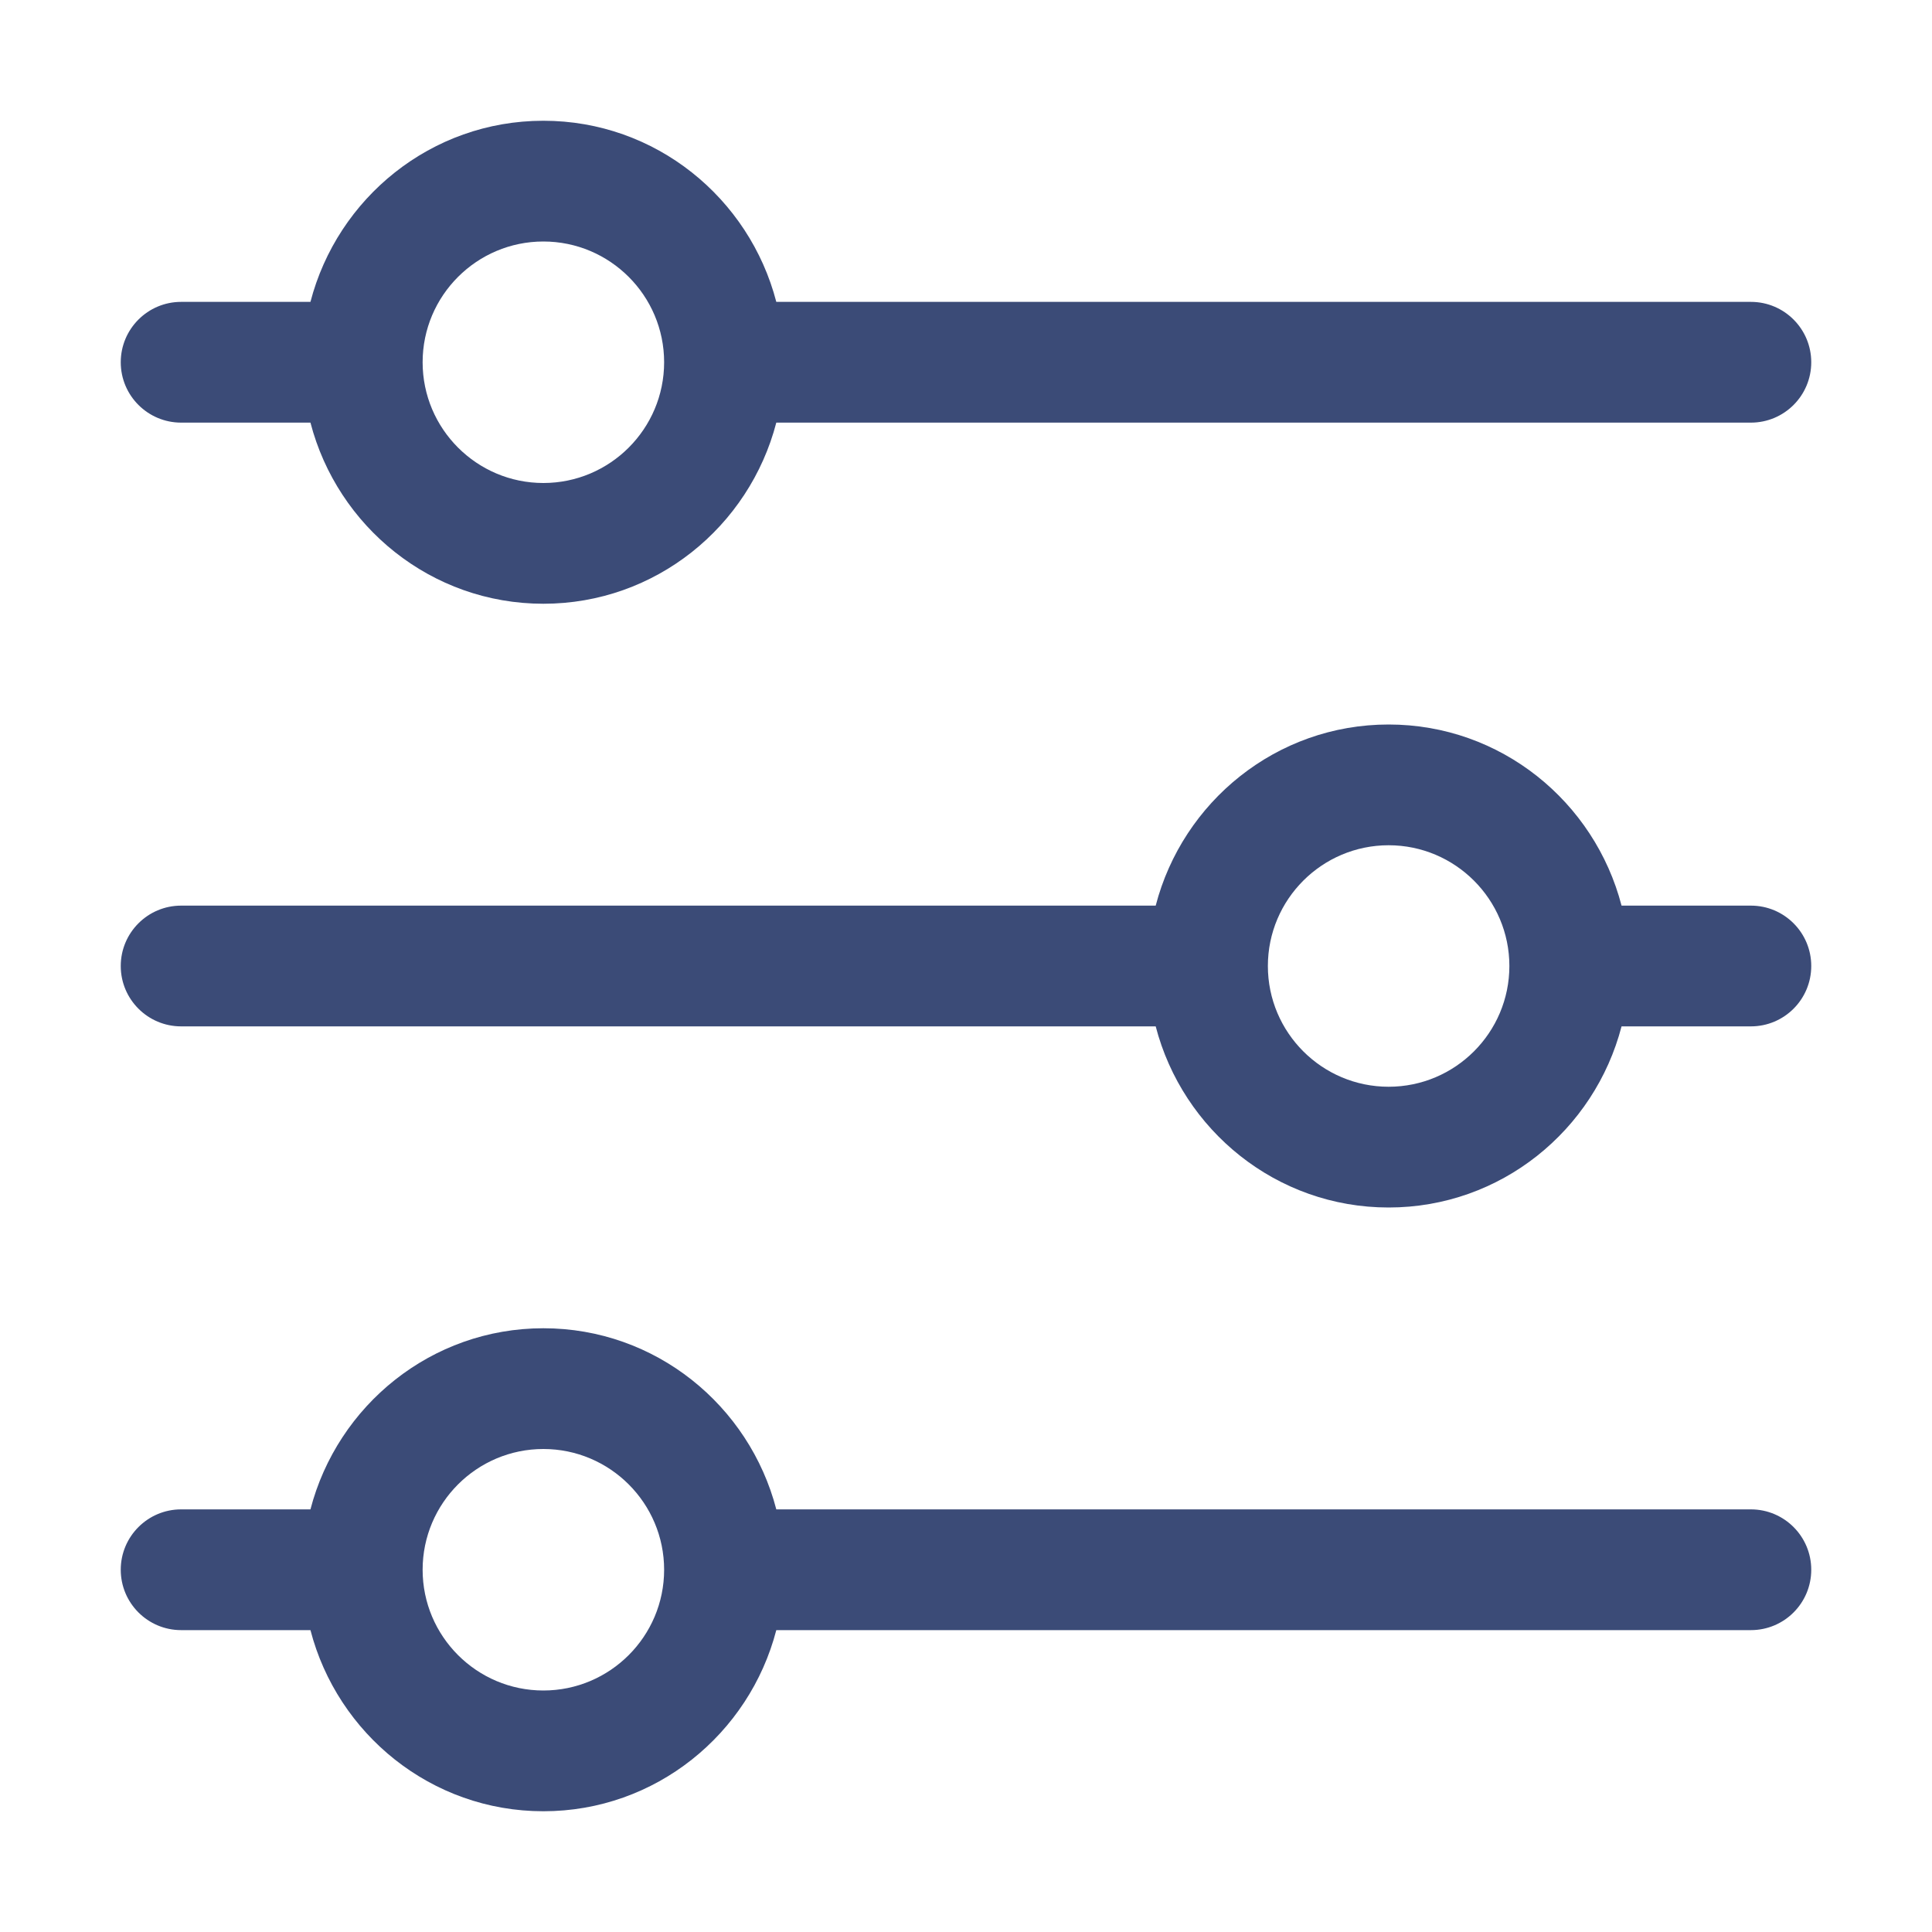
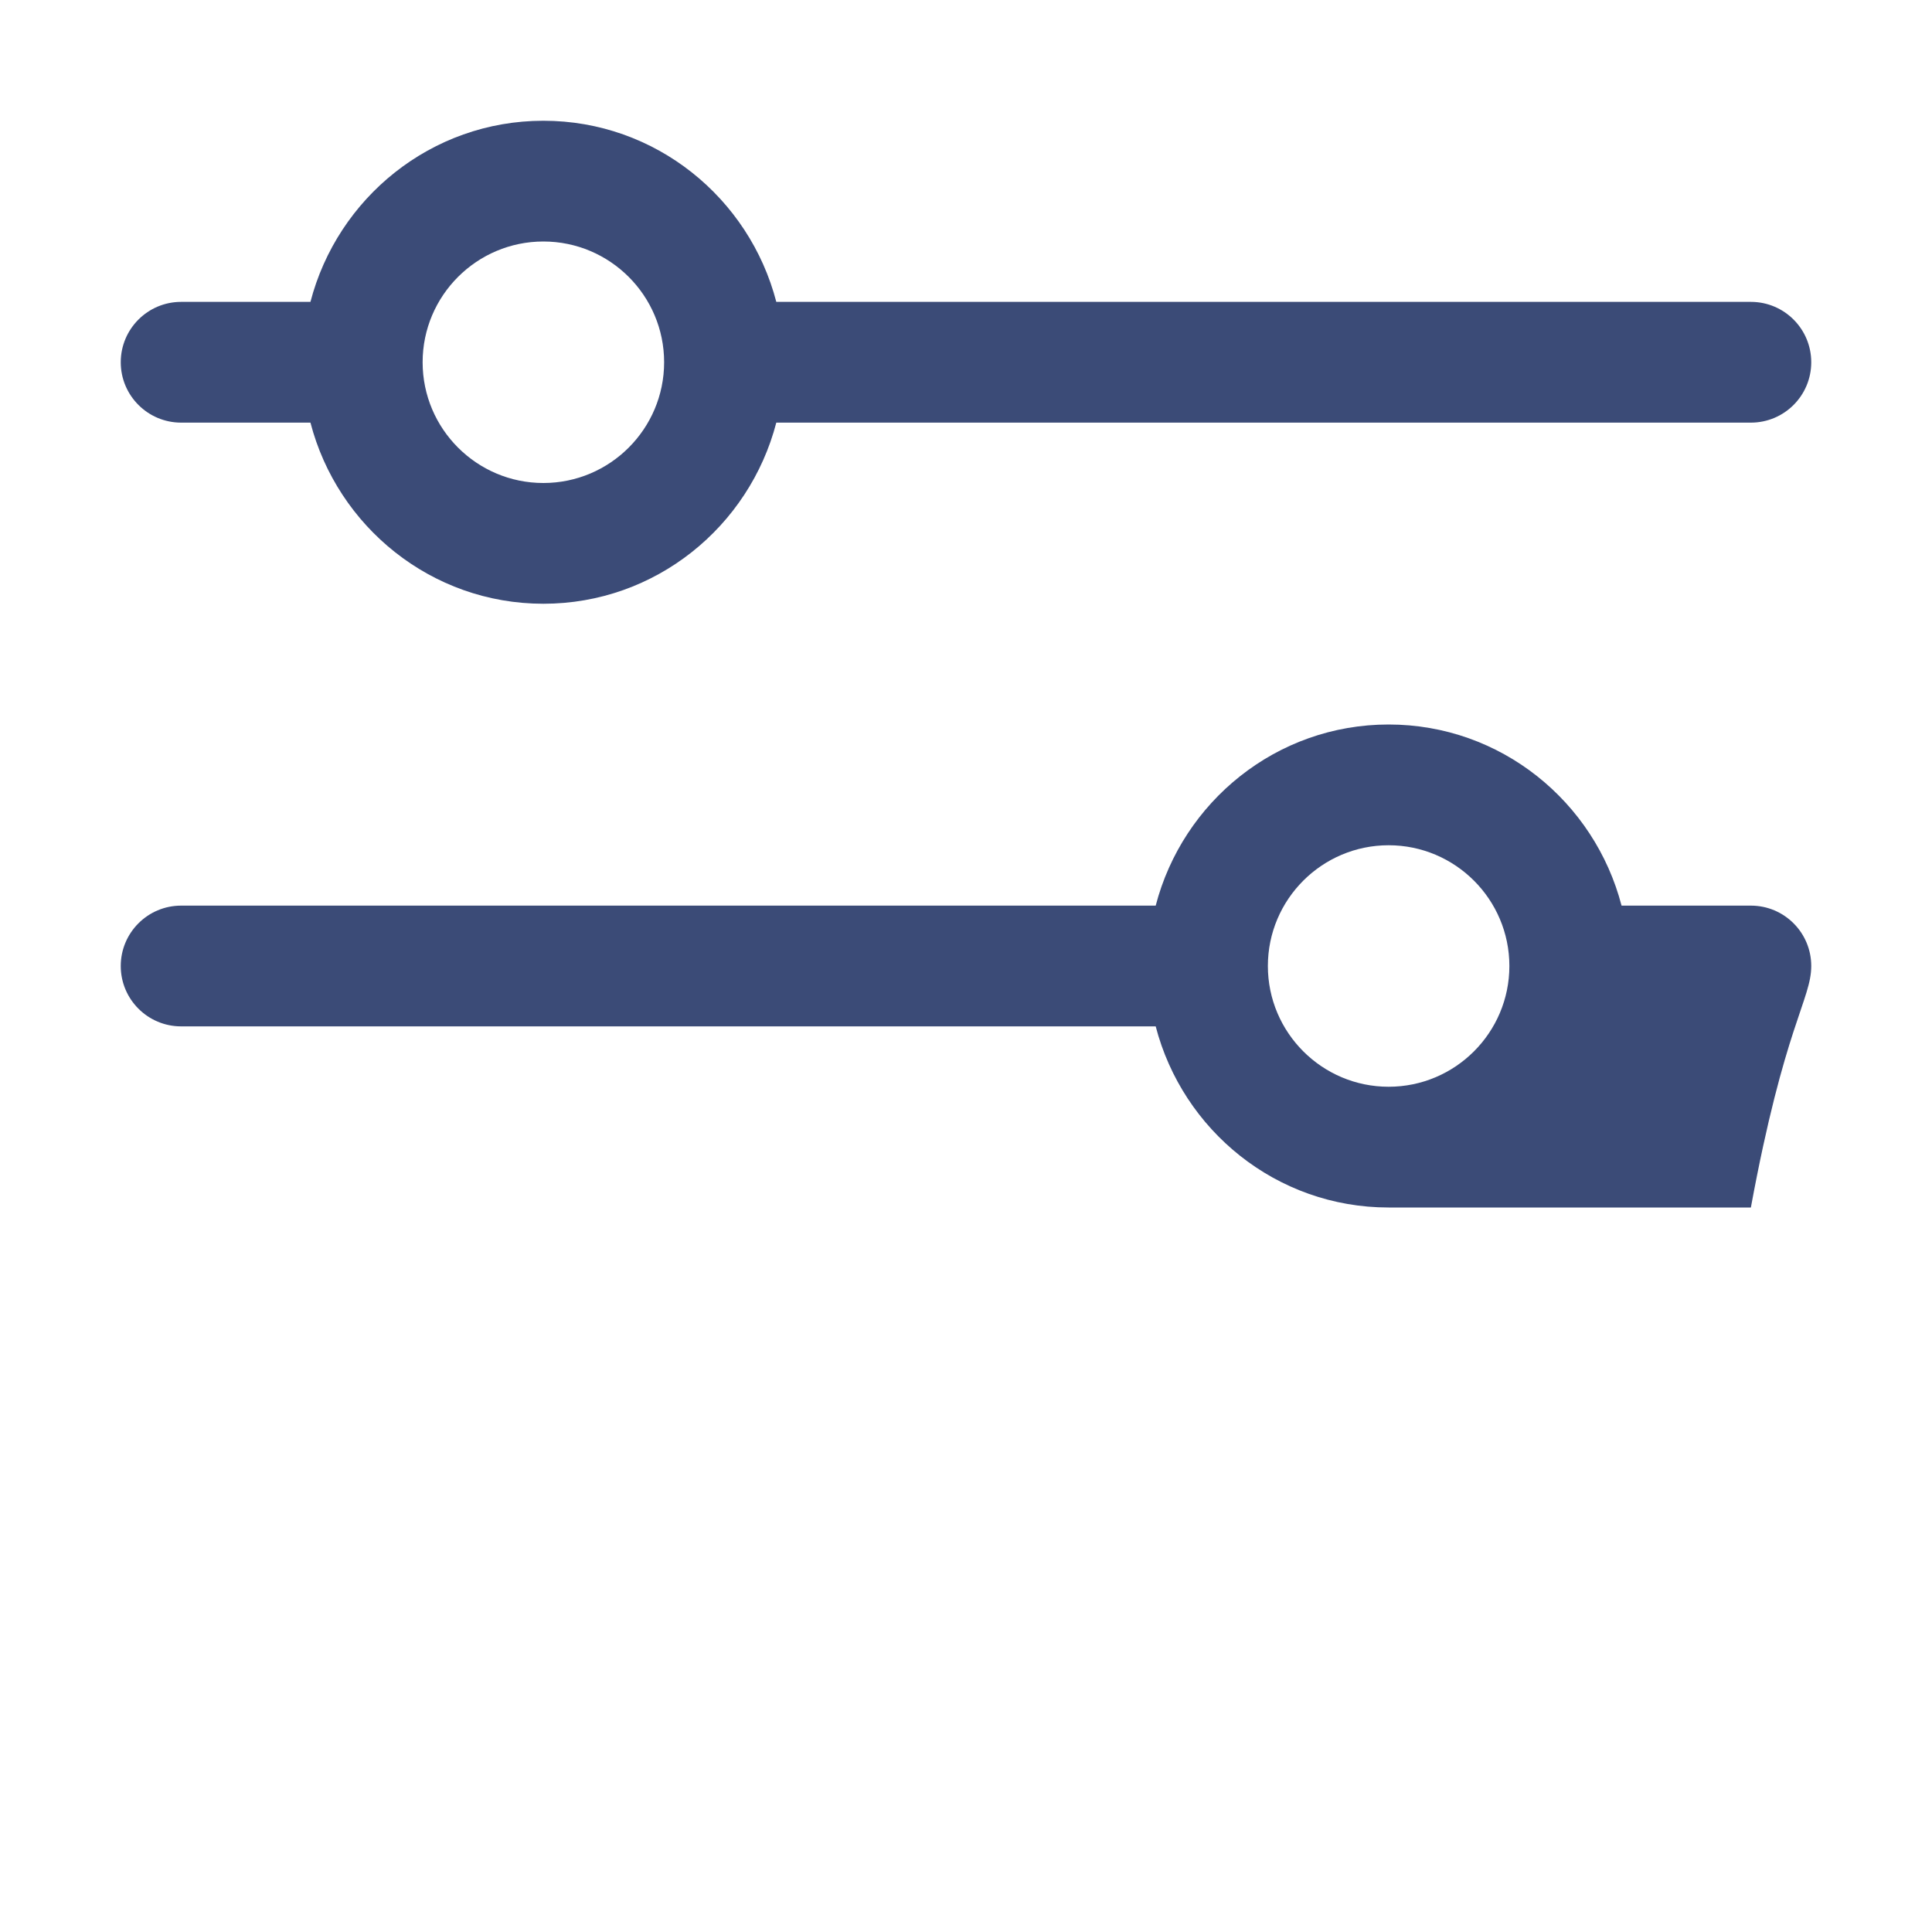
<svg xmlns="http://www.w3.org/2000/svg" width="64" height="64" viewBox="0 0 64 64" fill="none">
  <path d="M6 14H10.284C11.178 17.44 14.284 20 18 20C21.716 20 24.822 17.44 25.716 14H58C59.106 14 60 13.104 60 12C60 10.896 59.106 10 58 10H25.716C24.822 6.56 21.716 4 18 4C14.284 4 11.178 6.56 10.284 10H6C4.896 10 4 10.896 4 12C4 13.104 4.896 14 6 14ZM18 8C20.206 8 22 9.794 22 12C22 14.206 20.206 16 18 16C15.794 16 14 14.206 14 12C14 9.794 15.794 8 18 8Z" fill="#3B4B77" />
-   <path d="M58 30H53.716C52.822 26.56 49.718 24 46 24C42.282 24 39.178 26.56 38.284 30H6C4.896 30 4 30.896 4 32C4 33.104 4.896 34 6 34H38.284C39.178 37.44 42.282 40 46 40C49.718 40 52.822 37.44 53.716 34H58C59.106 34 60 33.104 60 32C60 30.896 59.106 30 58 30ZM46 36C43.794 36 42 34.206 42 32C42 29.794 43.794 28 46 28C48.206 28 50 29.794 50 32C50 34.206 48.206 36 46 36Z" fill="#3B4B77" />
-   <path d="M58 50H25.716C24.822 46.56 21.716 44 18 44C14.284 44 11.178 46.56 10.284 50H6C4.896 50 4 50.896 4 52C4 53.104 4.896 54 6 54H10.284C11.178 57.44 14.284 60 18 60C21.716 60 24.822 57.44 25.716 54H58C59.106 54 60 53.104 60 52C60 50.896 59.106 50 58 50ZM18 56C15.794 56 14 54.206 14 52C14 49.794 15.794 48 18 48C20.206 48 22 49.794 22 52C22 54.206 20.206 56 18 56Z" fill="#3B4B77" />
+   <path d="M58 30H53.716C52.822 26.56 49.718 24 46 24C42.282 24 39.178 26.56 38.284 30H6C4.896 30 4 30.896 4 32C4 33.104 4.896 34 6 34H38.284C39.178 37.44 42.282 40 46 40H58C59.106 34 60 33.104 60 32C60 30.896 59.106 30 58 30ZM46 36C43.794 36 42 34.206 42 32C42 29.794 43.794 28 46 28C48.206 28 50 29.794 50 32C50 34.206 48.206 36 46 36Z" fill="#3B4B77" />
</svg>